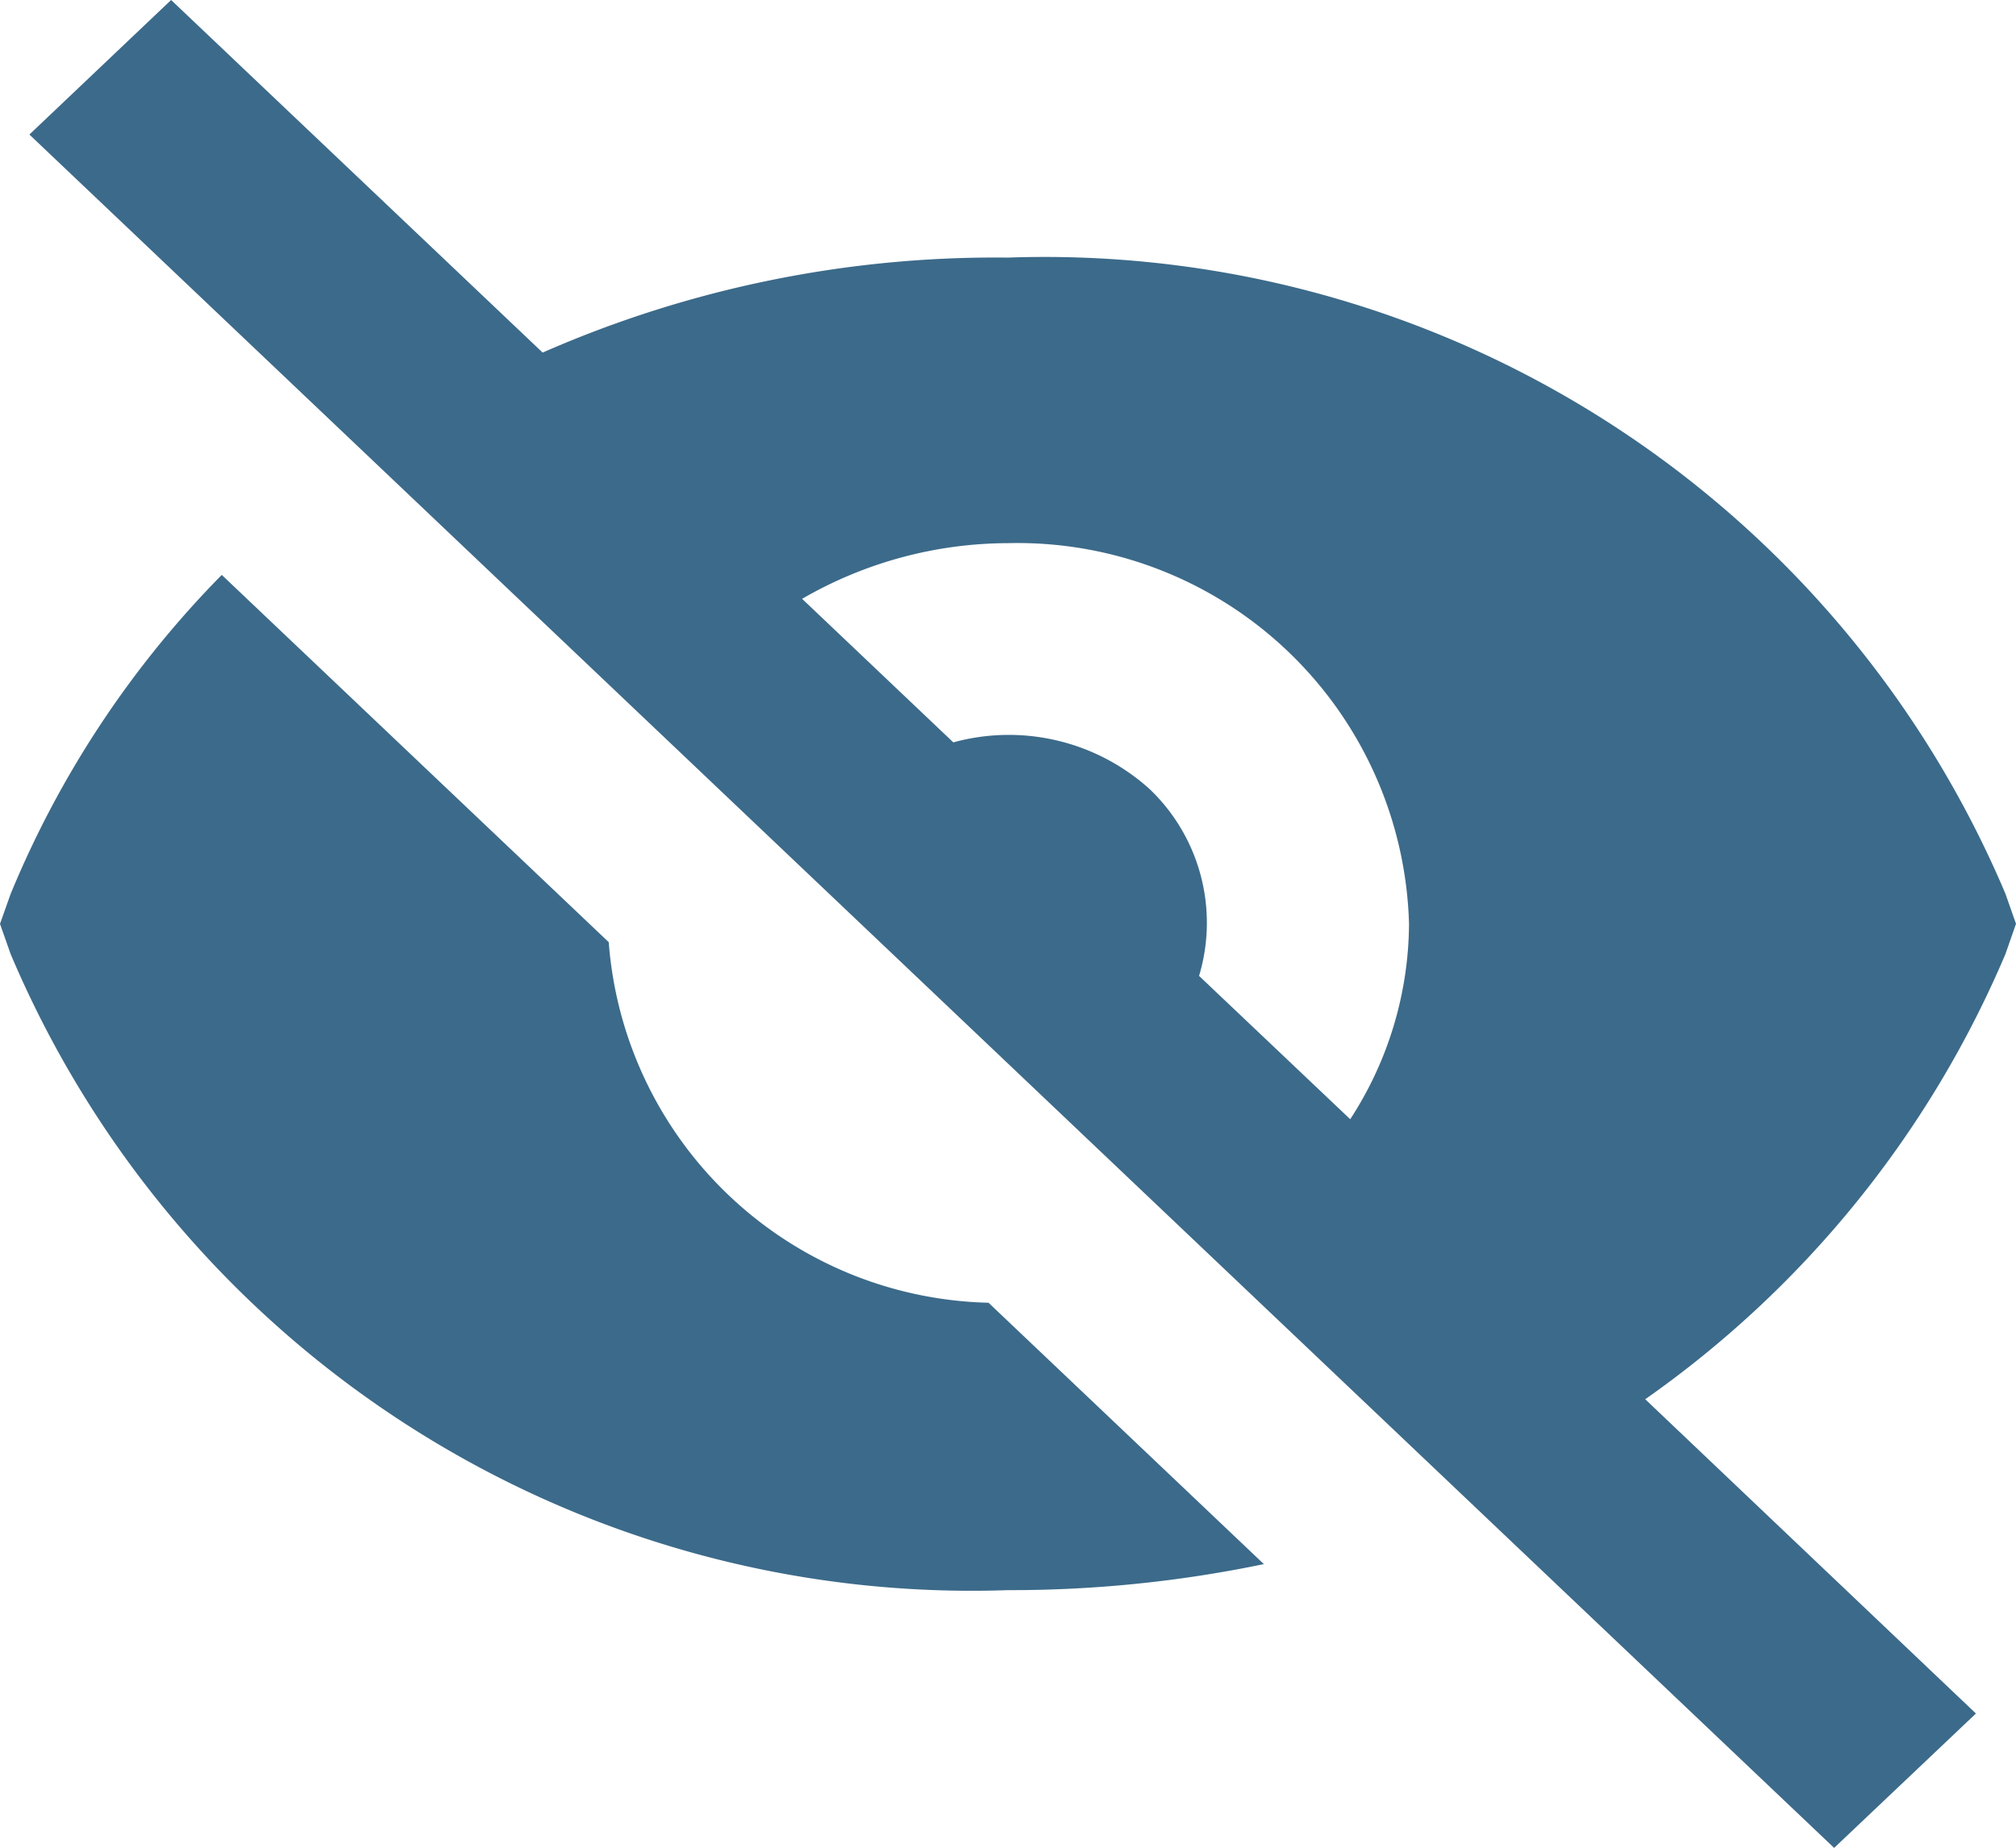
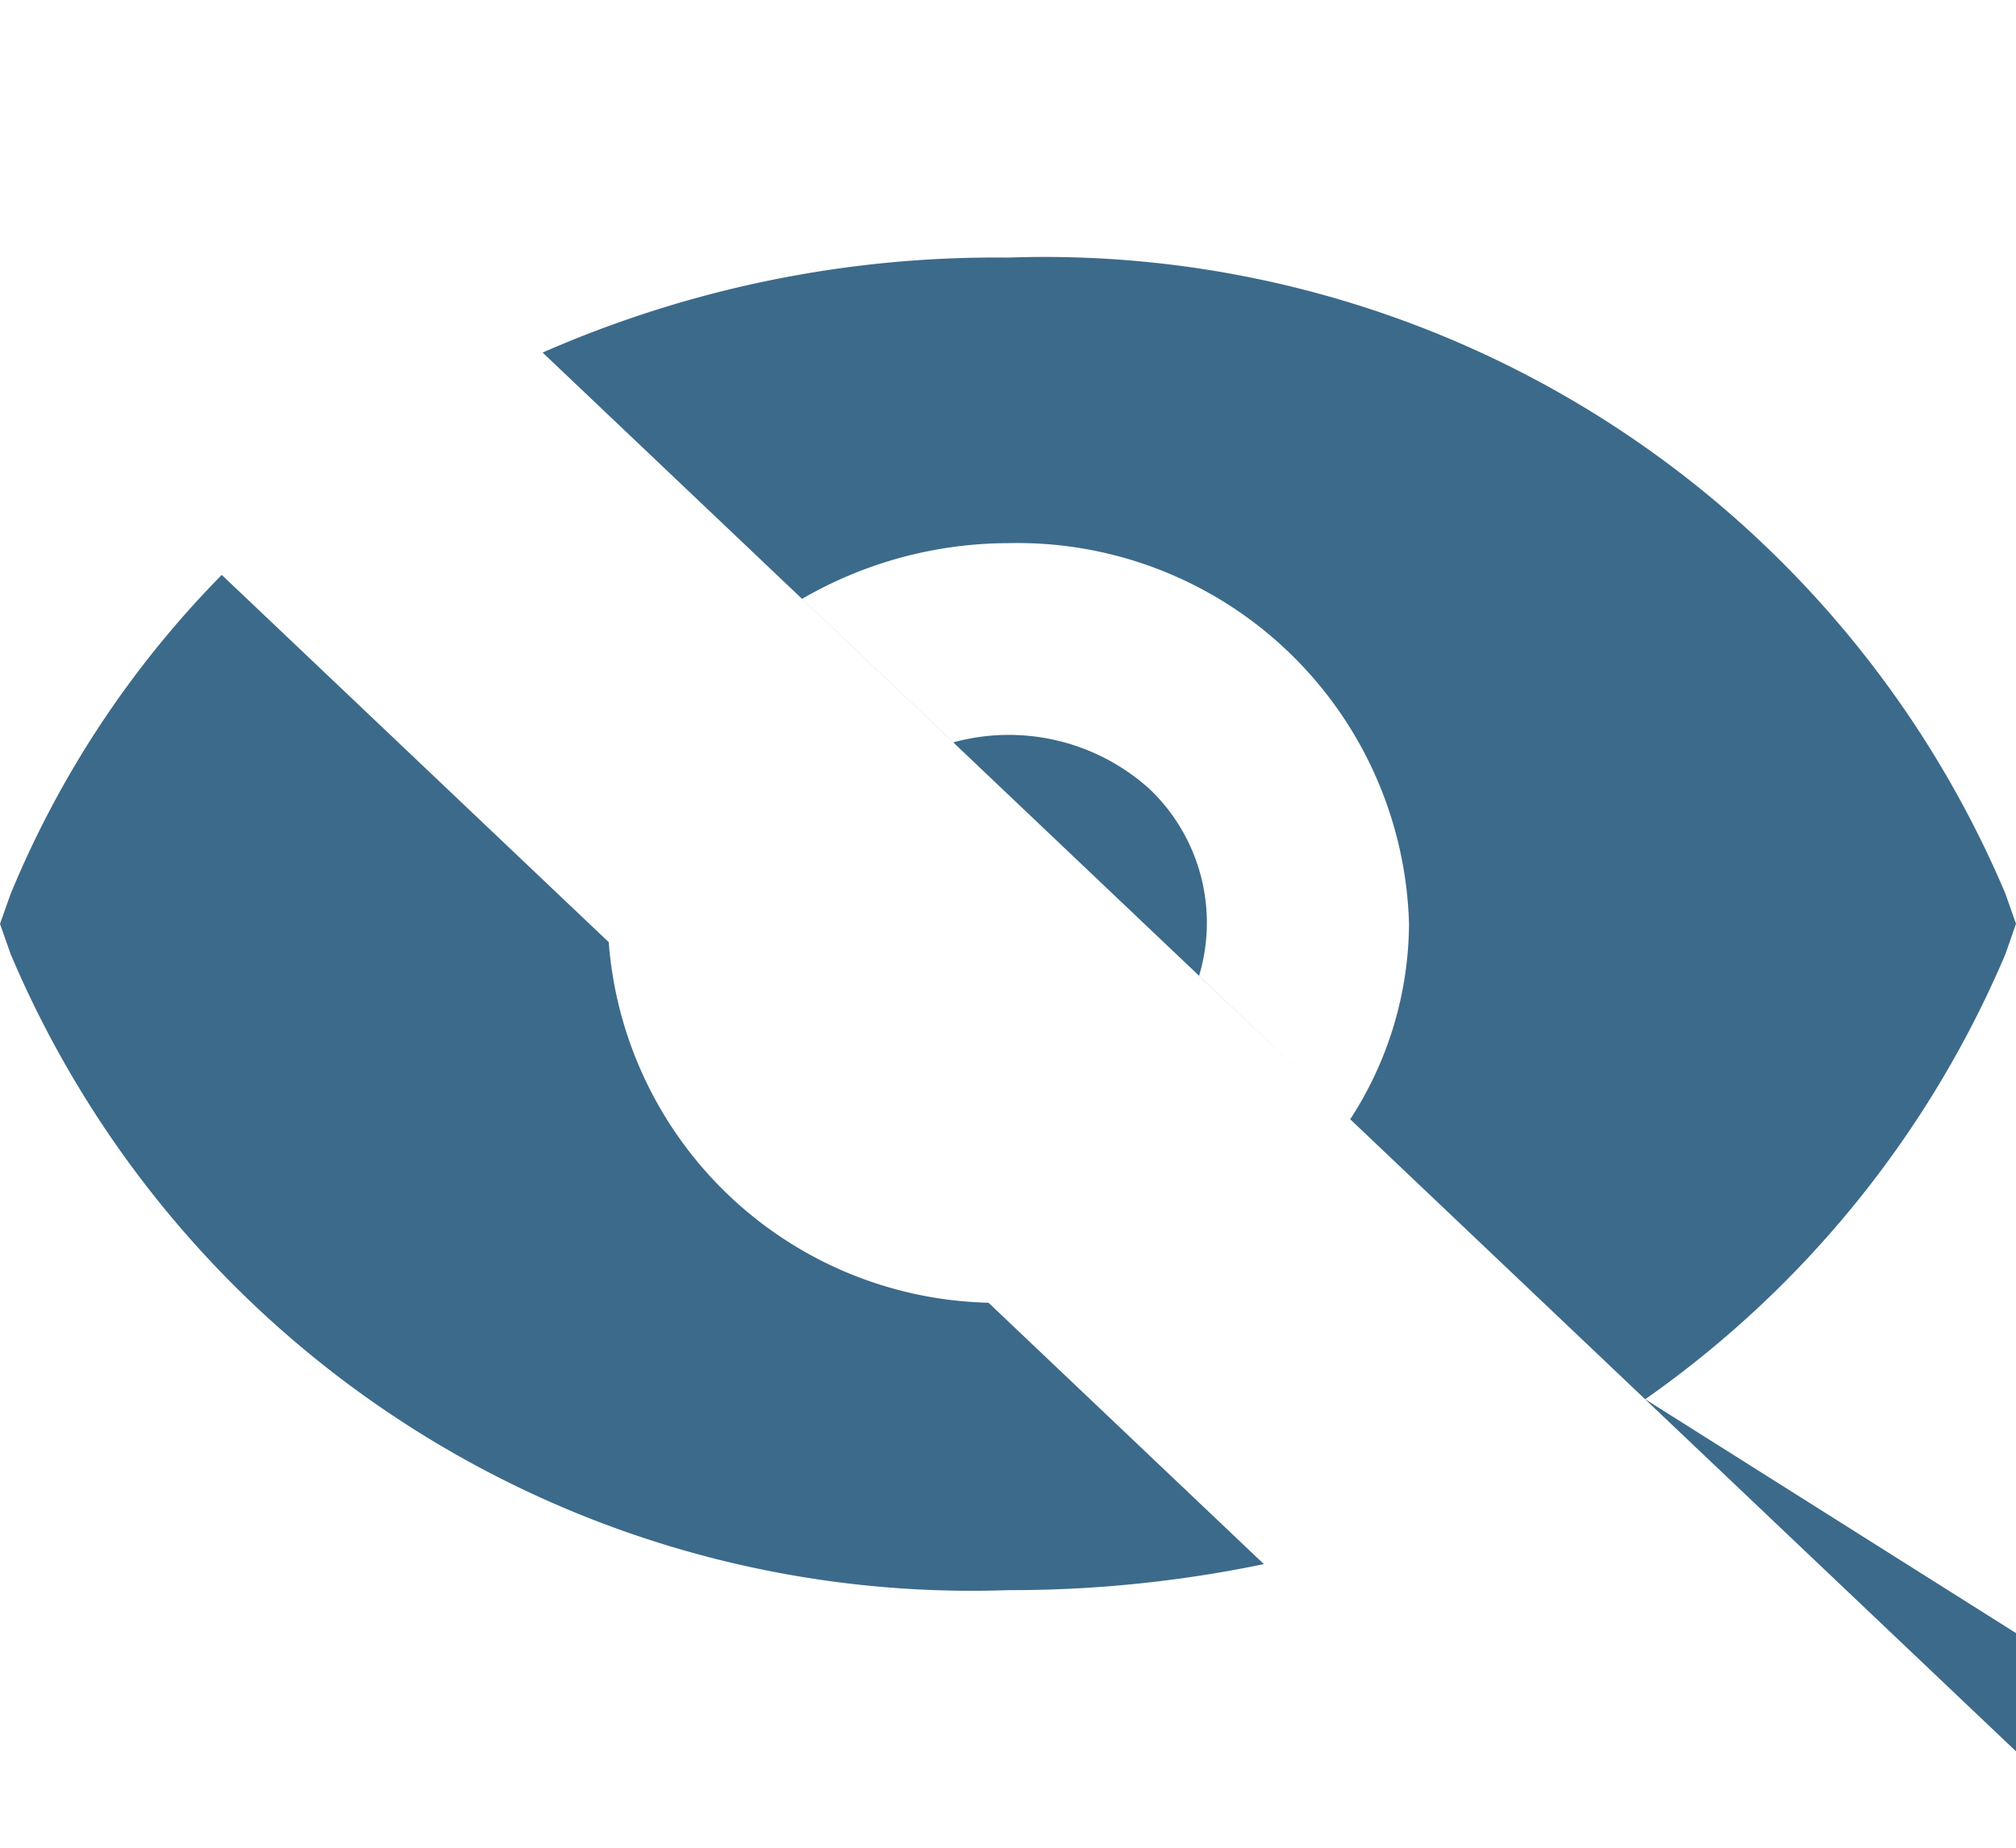
<svg xmlns="http://www.w3.org/2000/svg" width="24" height="22" viewBox="0 0 24 22">
-   <path id="bxs-hide" d="M10.249,14.66,5.64,10.285a11.85,11.85,0,0,0-2.514,3.8L3,14.44l.126.358A12.422,12.422,0,0,0,15,22.373a14.8,14.8,0,0,0,3.046-.31l-3.278-3.112a4.644,4.644,0,0,1-4.521-4.292ZM15,6.507A13.406,13.406,0,0,0,9.46,7.638L5.037,3.44,3.35,5.042l21.485,20.4,1.688-1.6L22.586,20.1a12.372,12.372,0,0,0,4.288-5.3L27,14.439l-.126-.358A12.421,12.421,0,0,0,15,6.507Zm2.275,8.551a2.2,2.2,0,0,0-.587-2.221,2.5,2.5,0,0,0-2.339-.558l-1.8-1.709A4.91,4.91,0,0,1,15,9.907a4.663,4.663,0,0,1,4.774,4.533,4.3,4.3,0,0,1-.7,2.326l-1.8-1.707Z" transform="translate(-3 -3.44)" fill="#3c6a8a" />
+   <path id="bxs-hide" d="M10.249,14.66,5.64,10.285a11.85,11.85,0,0,0-2.514,3.8L3,14.44l.126.358A12.422,12.422,0,0,0,15,22.373a14.8,14.8,0,0,0,3.046-.31l-3.278-3.112a4.644,4.644,0,0,1-4.521-4.292ZM15,6.507A13.406,13.406,0,0,0,9.46,7.638l21.485,20.4,1.688-1.6L22.586,20.1a12.372,12.372,0,0,0,4.288-5.3L27,14.439l-.126-.358A12.421,12.421,0,0,0,15,6.507Zm2.275,8.551a2.2,2.2,0,0,0-.587-2.221,2.5,2.5,0,0,0-2.339-.558l-1.8-1.709A4.91,4.91,0,0,1,15,9.907a4.663,4.663,0,0,1,4.774,4.533,4.3,4.3,0,0,1-.7,2.326l-1.8-1.707Z" transform="translate(-3 -3.44)" fill="#3c6a8a" />
</svg>